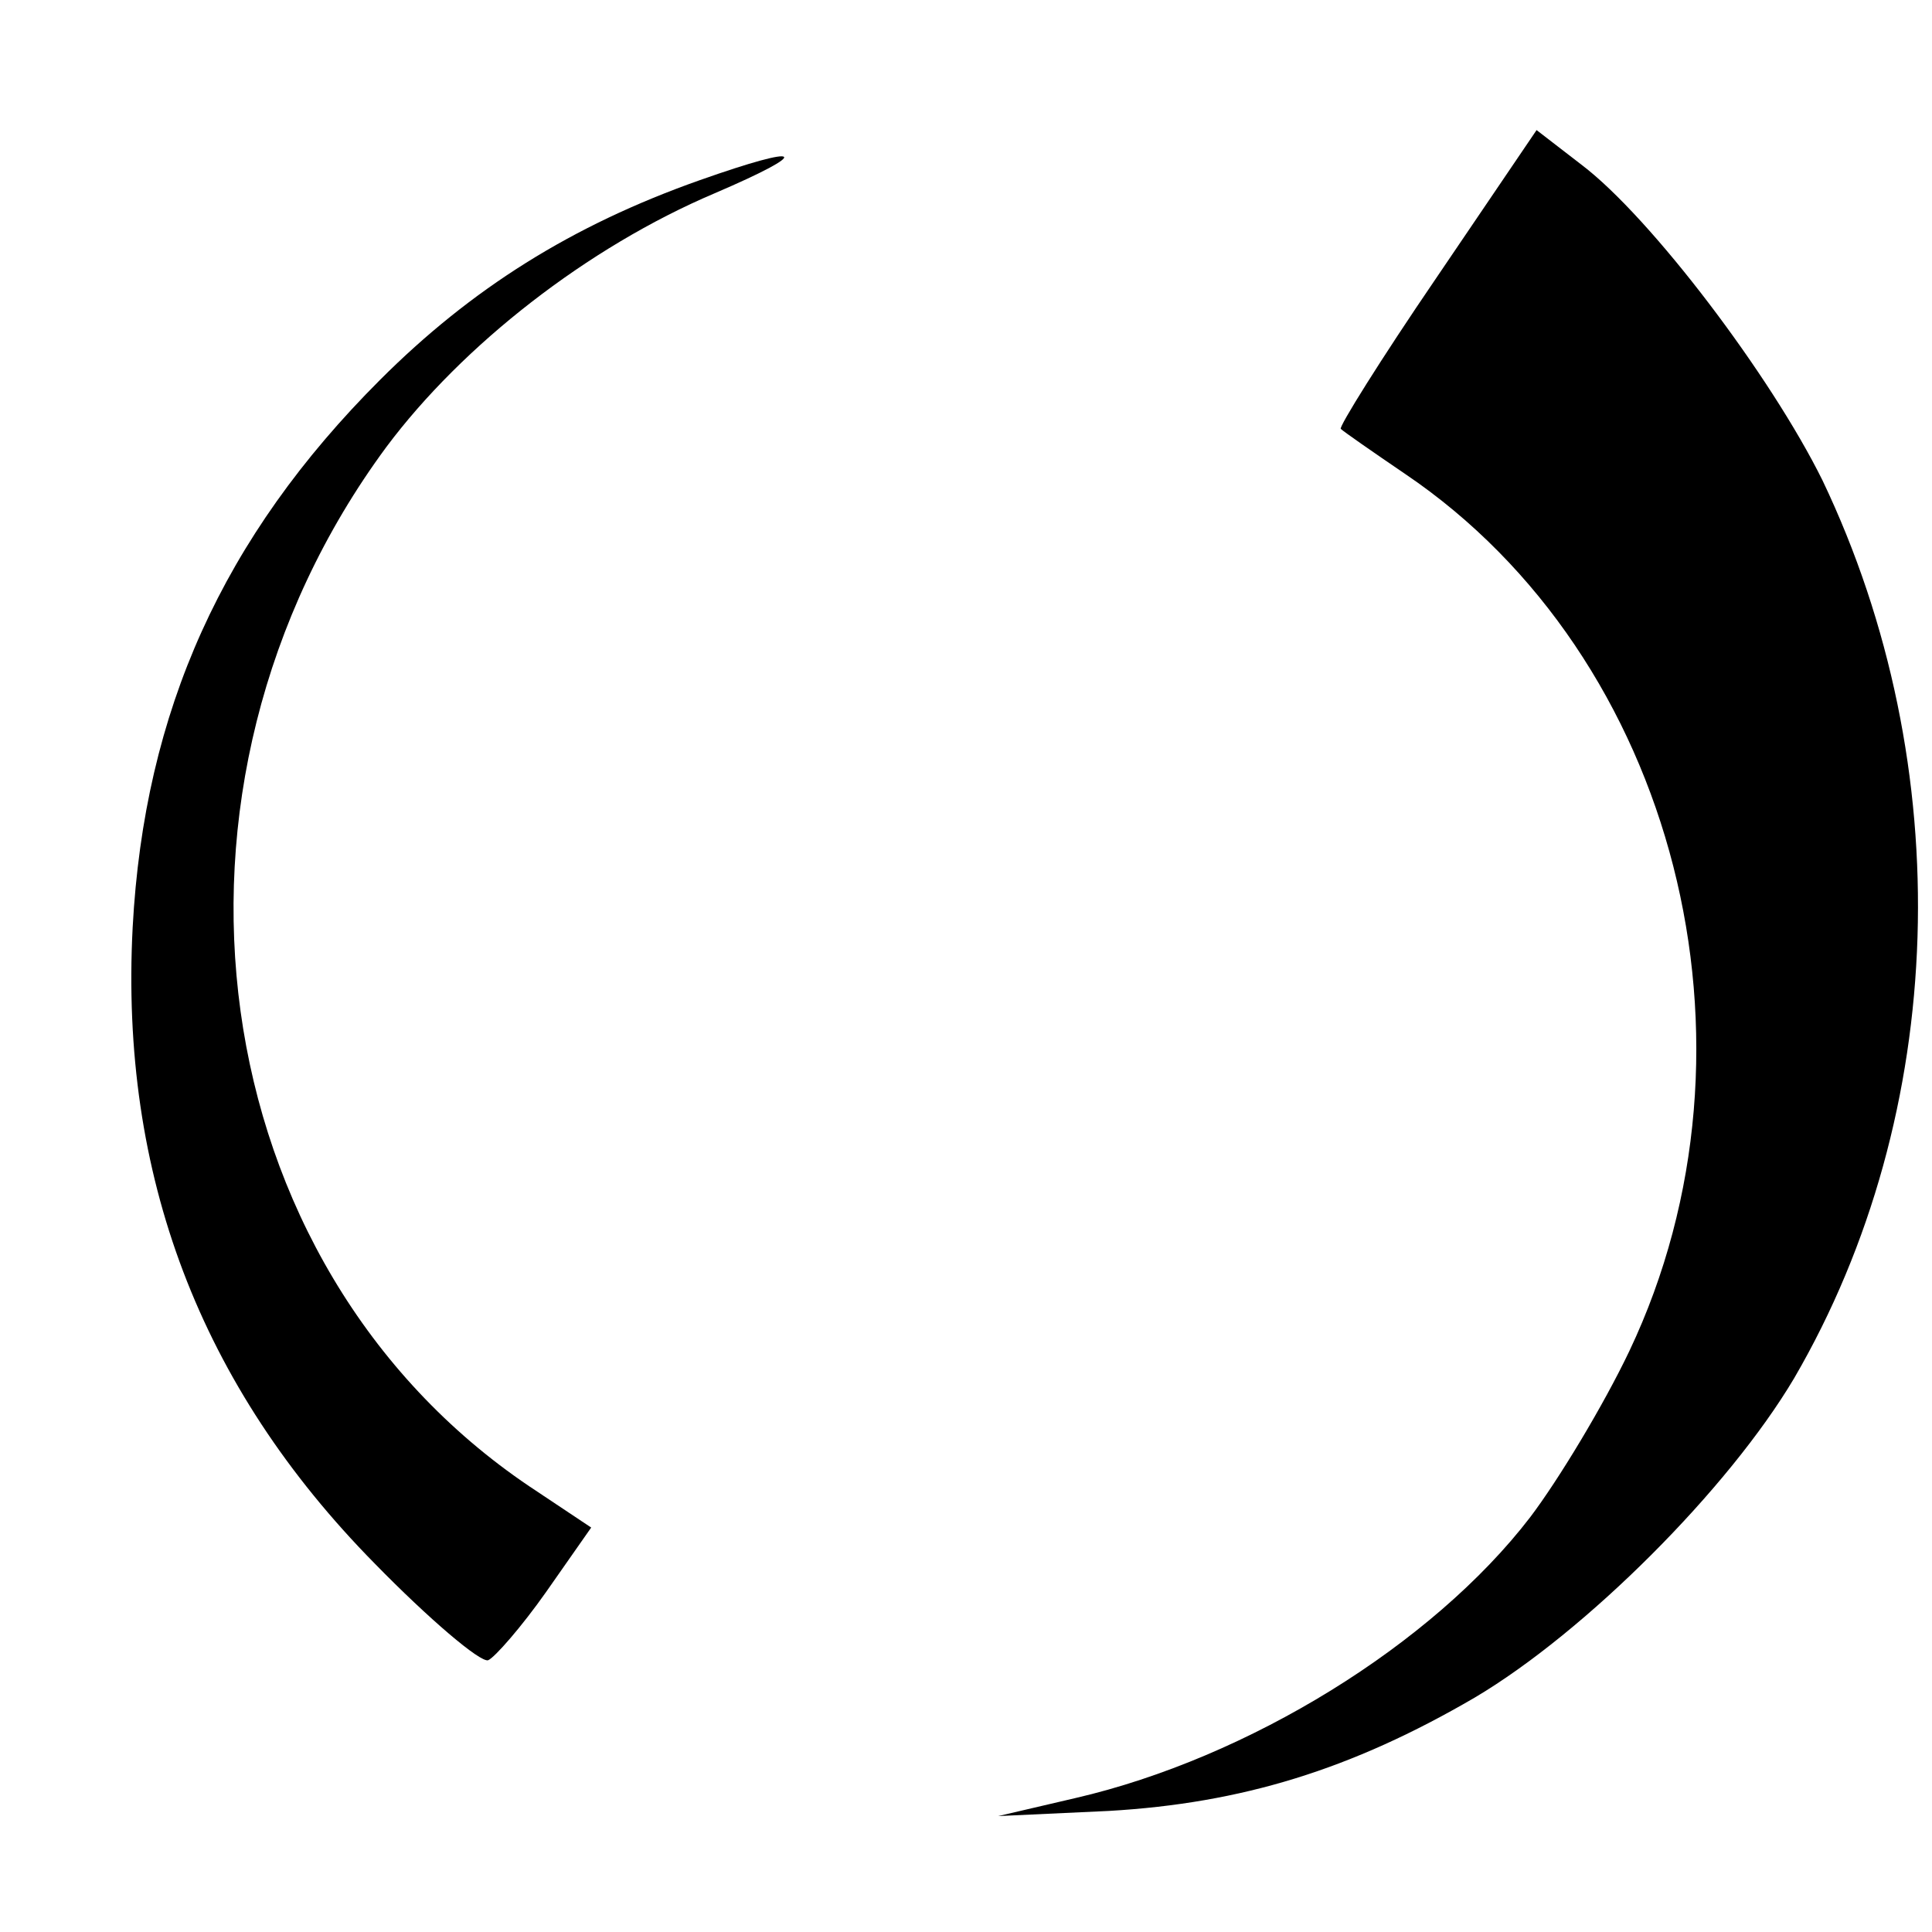
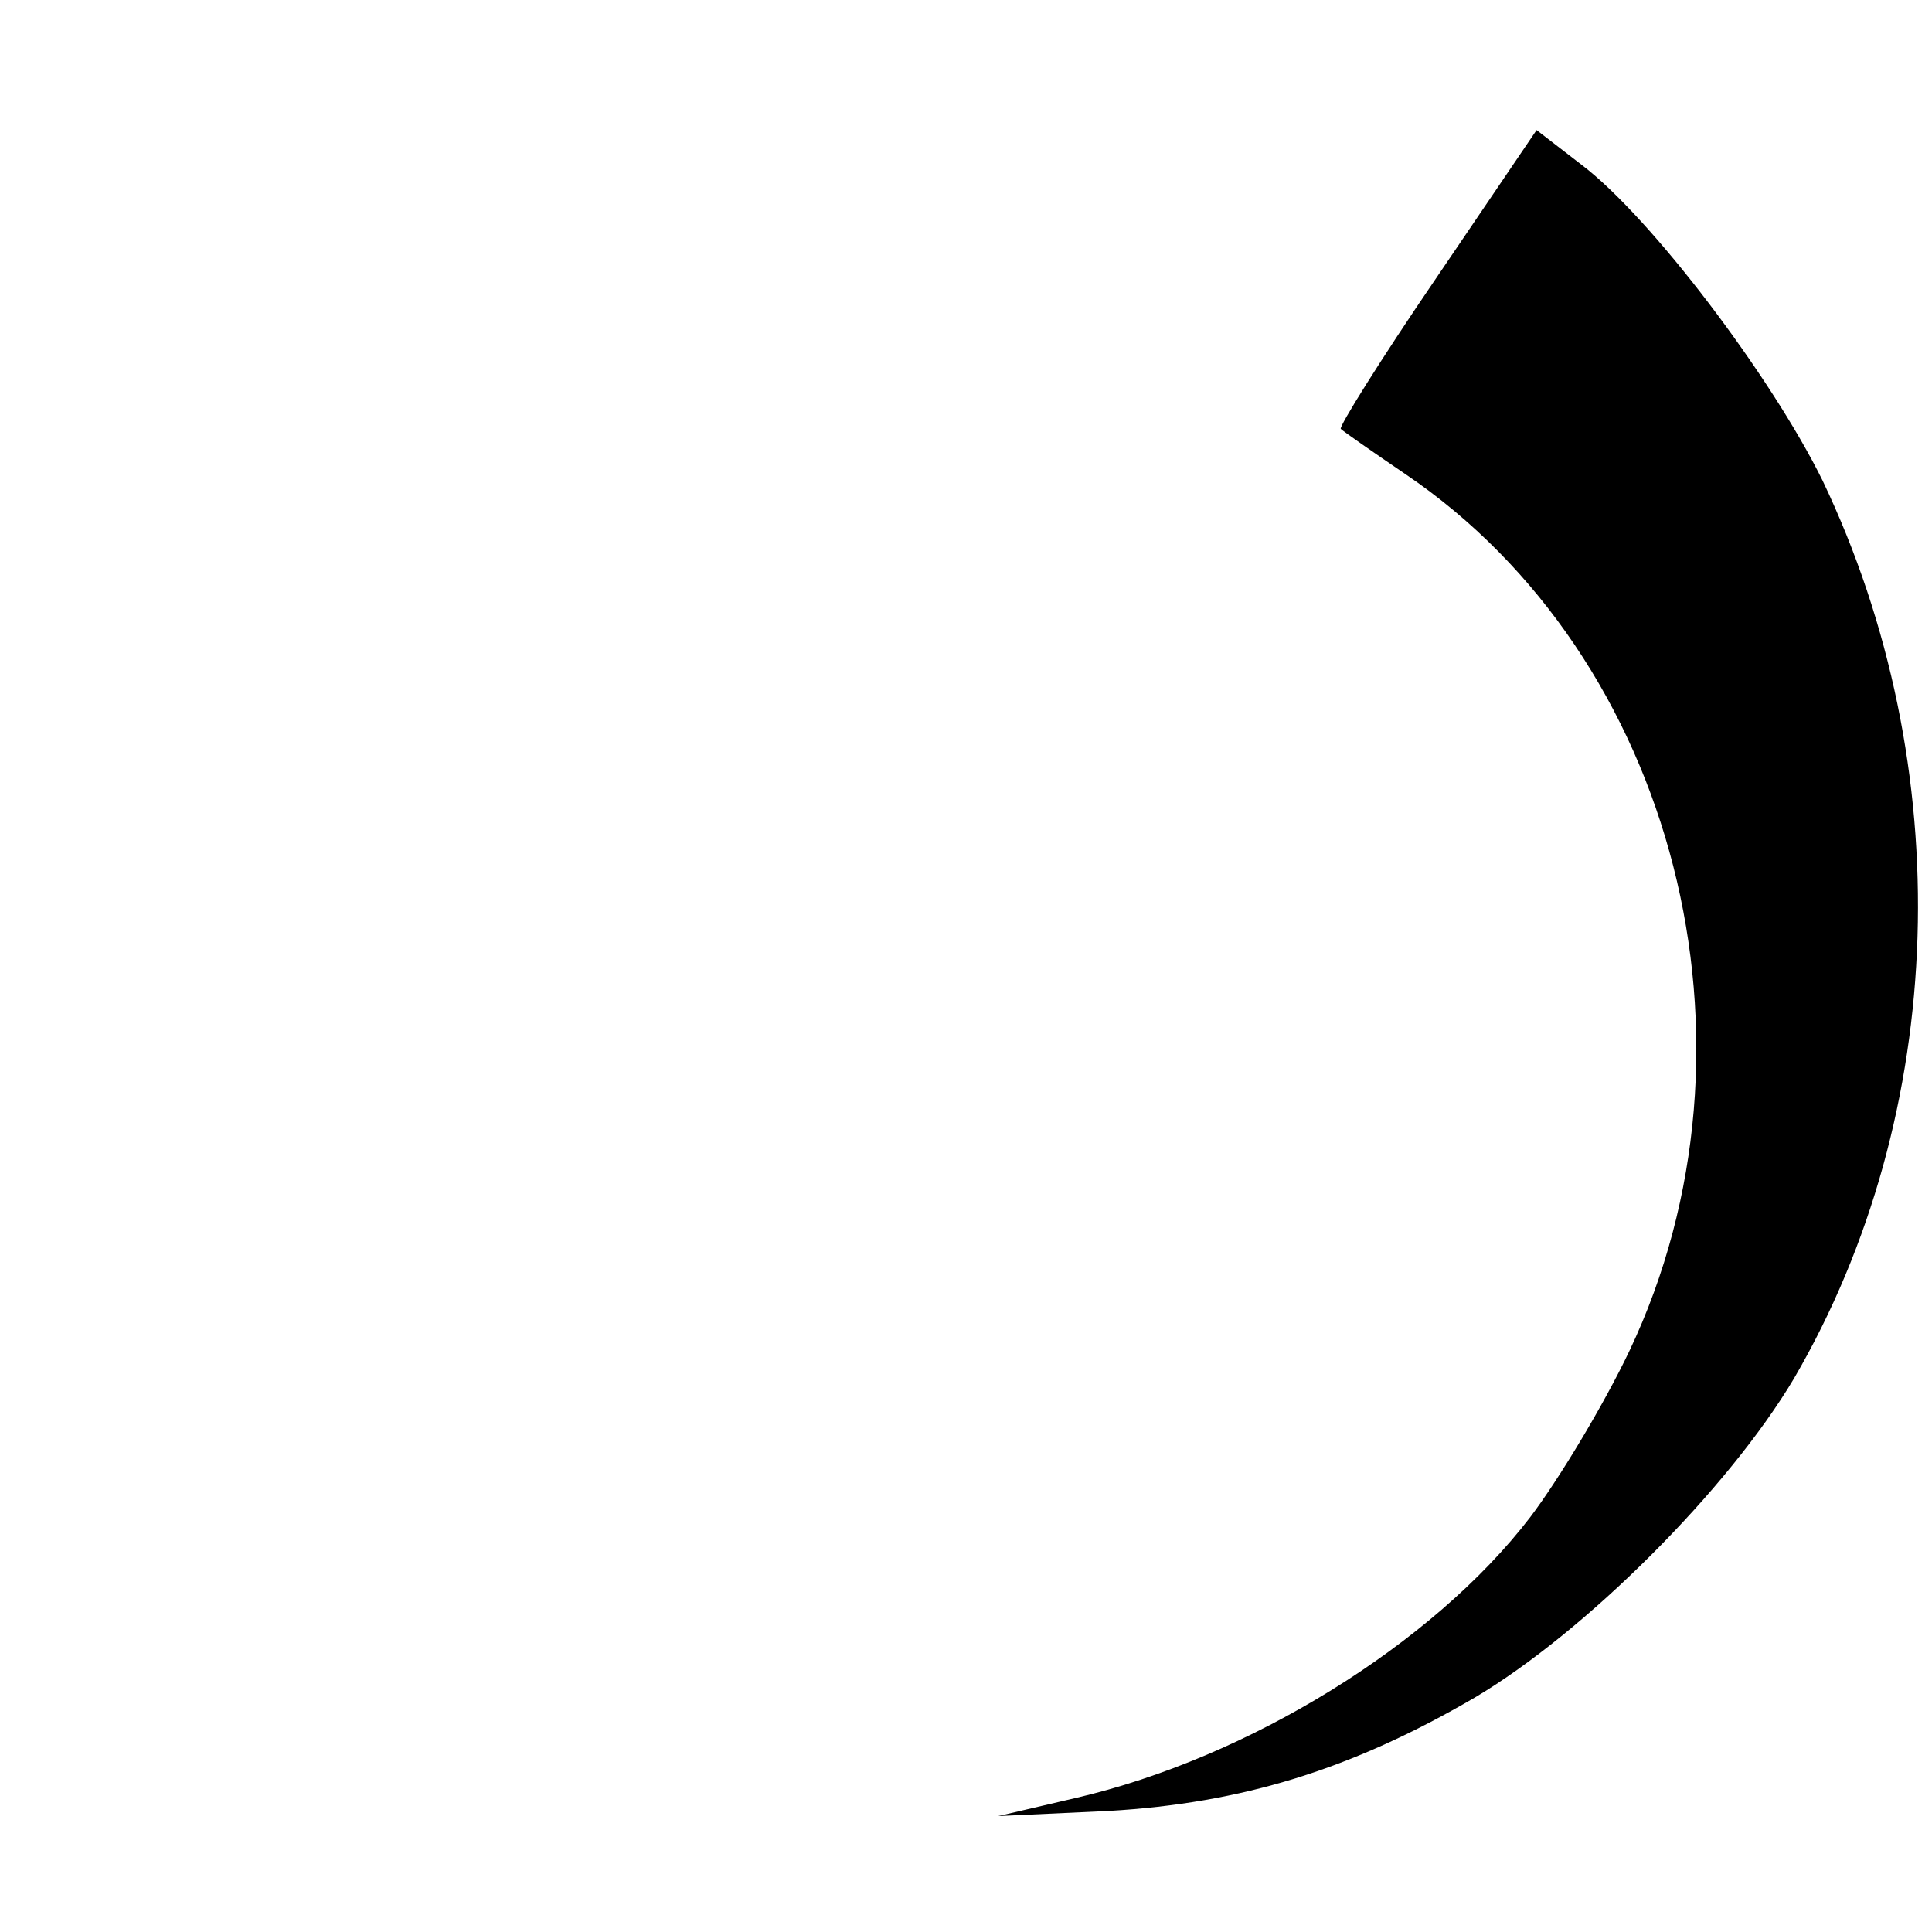
<svg xmlns="http://www.w3.org/2000/svg" version="1.0" width="150pt" height="150pt" viewBox="0 0 150 150" preserveAspectRatio="xMidYMid meet">
  <g transform="translate(0,150) scale(0.1,-0.1)" fill="#000000" stroke="none">
    <path d="M1115 1284 c-43 -63 -76 -116 -74 -117 2 -2 25 -18 50 -35 210 -142 287 -443 174 -681 -20 -42 -55 -100 -77 -129 -76 -99 -219 -187 -353 -218 l-60 -14 86 4 c103 6 188 32 284 88 86 51 197 162 248 248 120 206 128 475 22 697 -40 81 -133 204 -187 245 l-35 27 -78 -115z" />
-     <path d="M543 1360 c-99 -35 -177 -84 -248 -155 -122 -122 -183 -257 -192 -425 -10 -192 52 -356 188 -494 42 -43 82 -77 88 -75 5 2 26 26 45 53 l35 50 -48 32 c-255 172 -306 543 -111 807 59 79 156 155 255 197 77 33 70 39 -12 10z" />
  </g>
</svg>